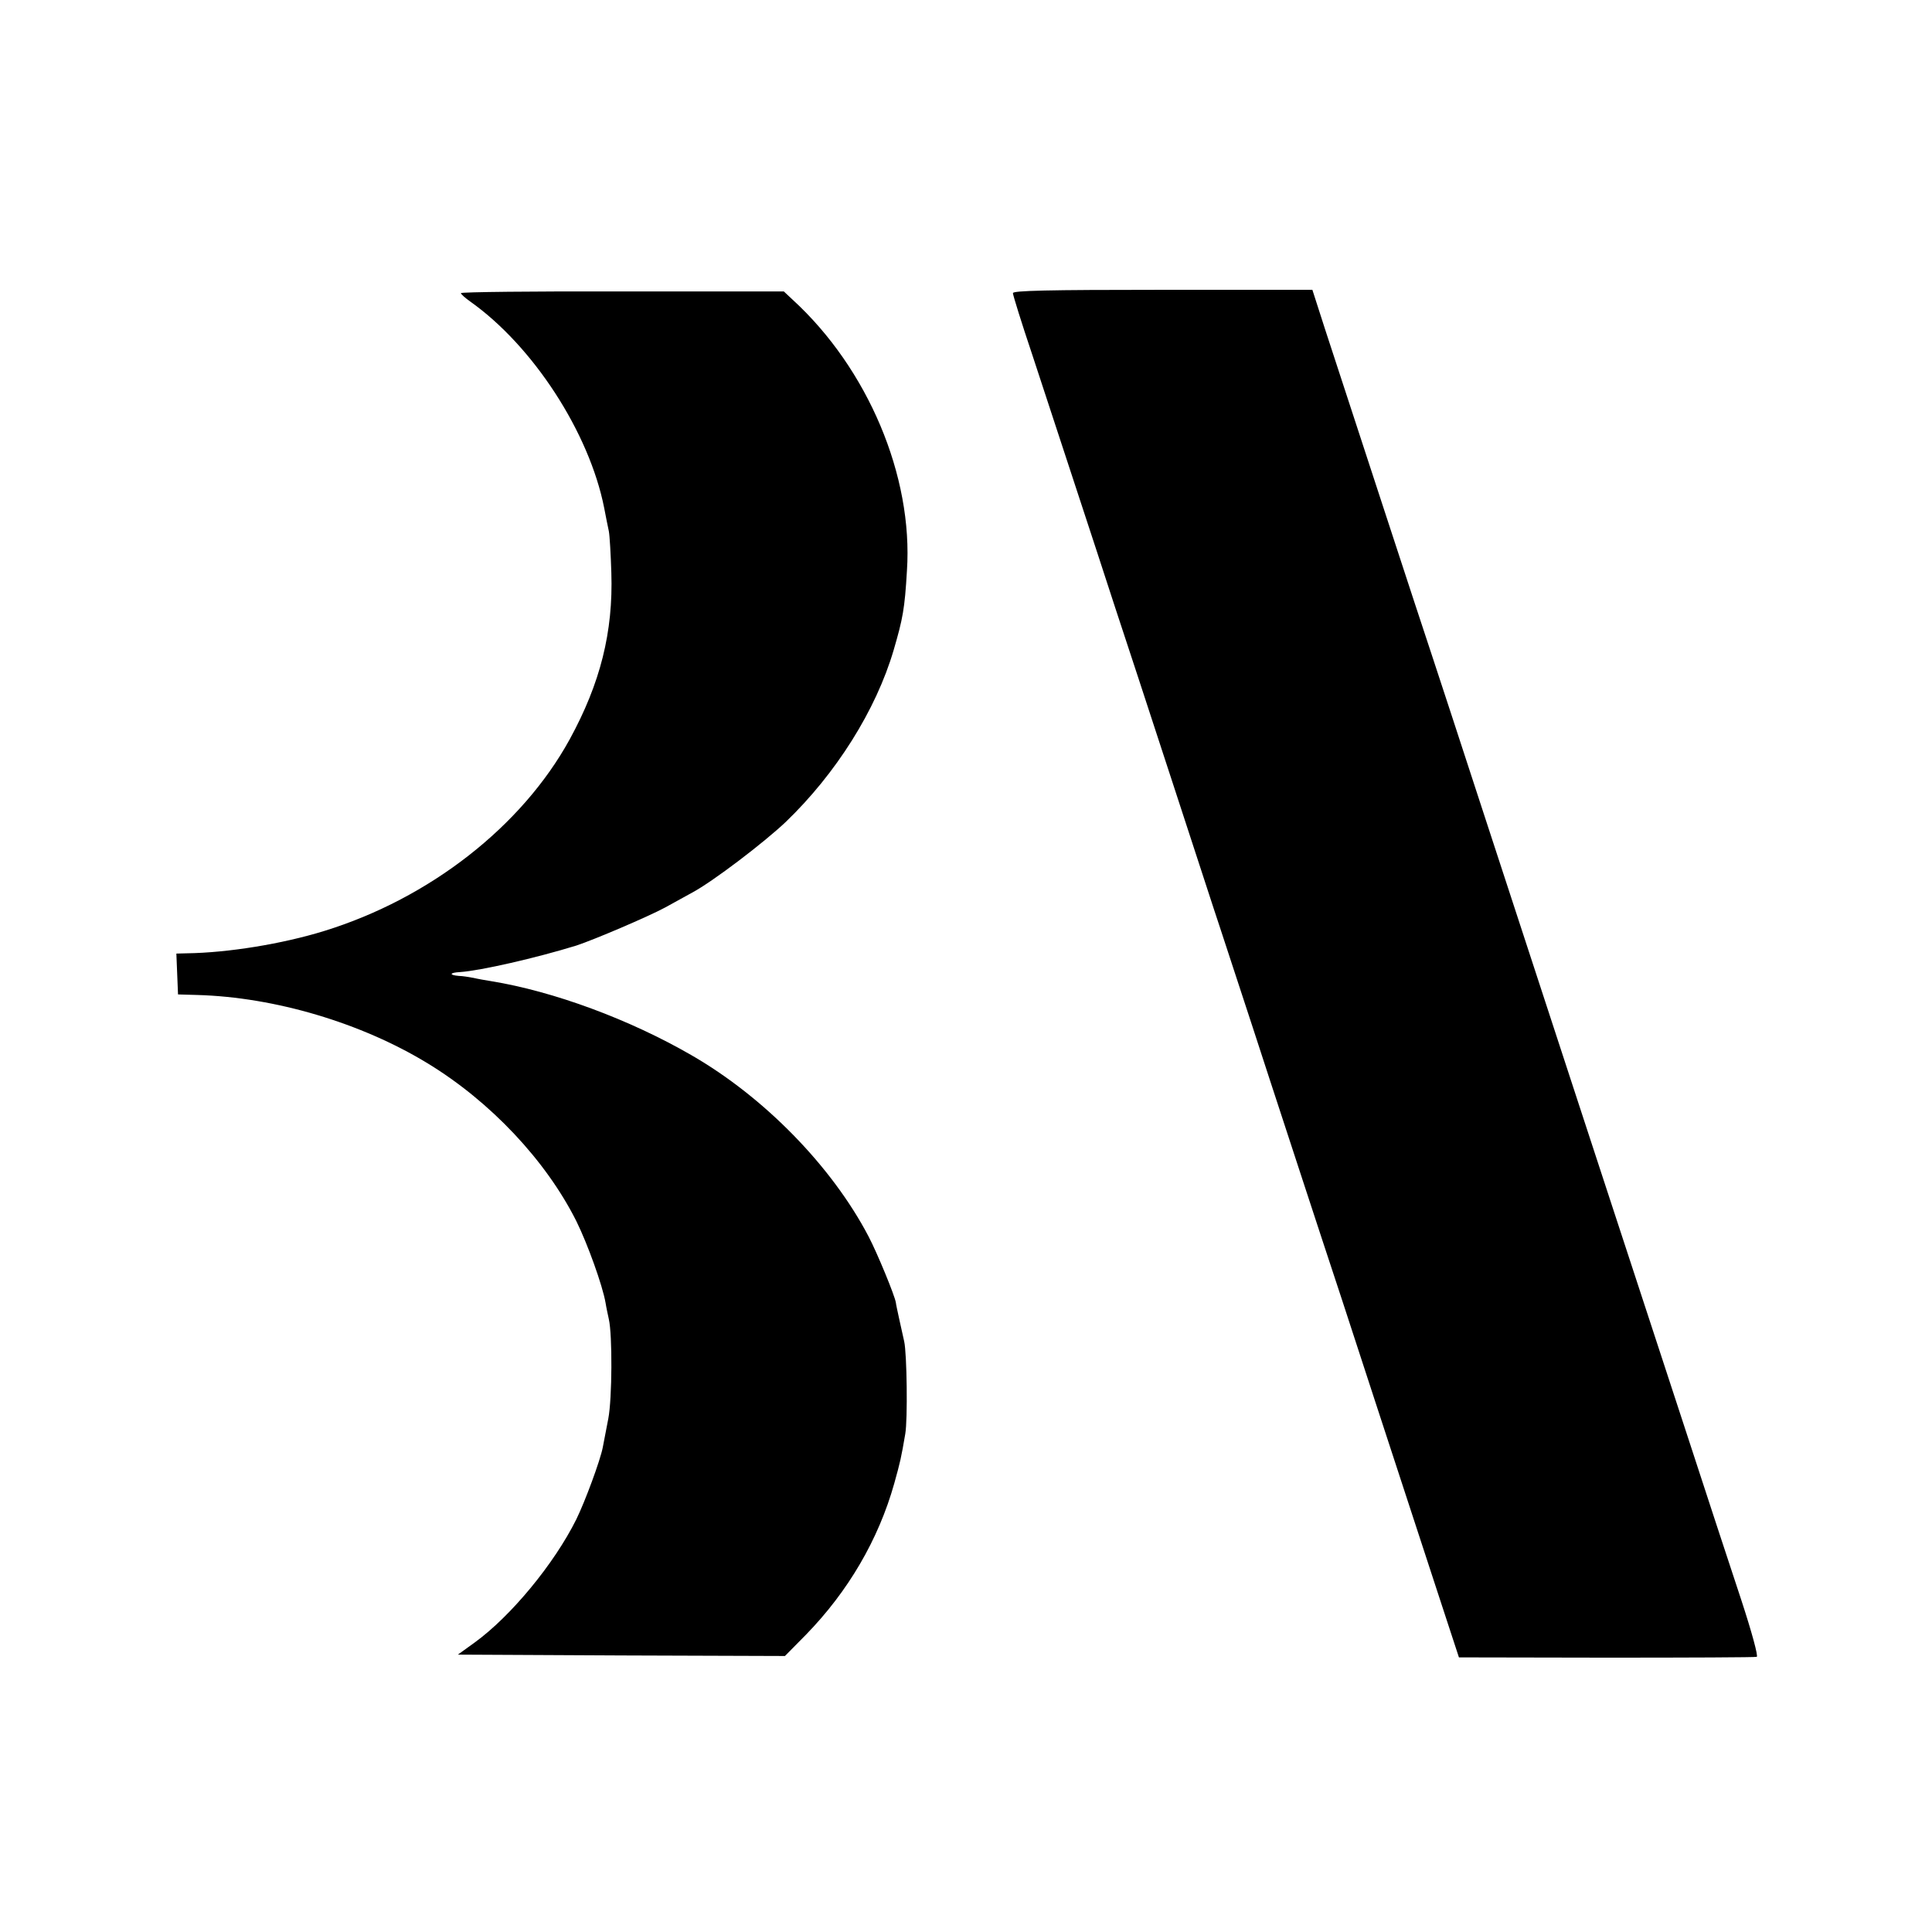
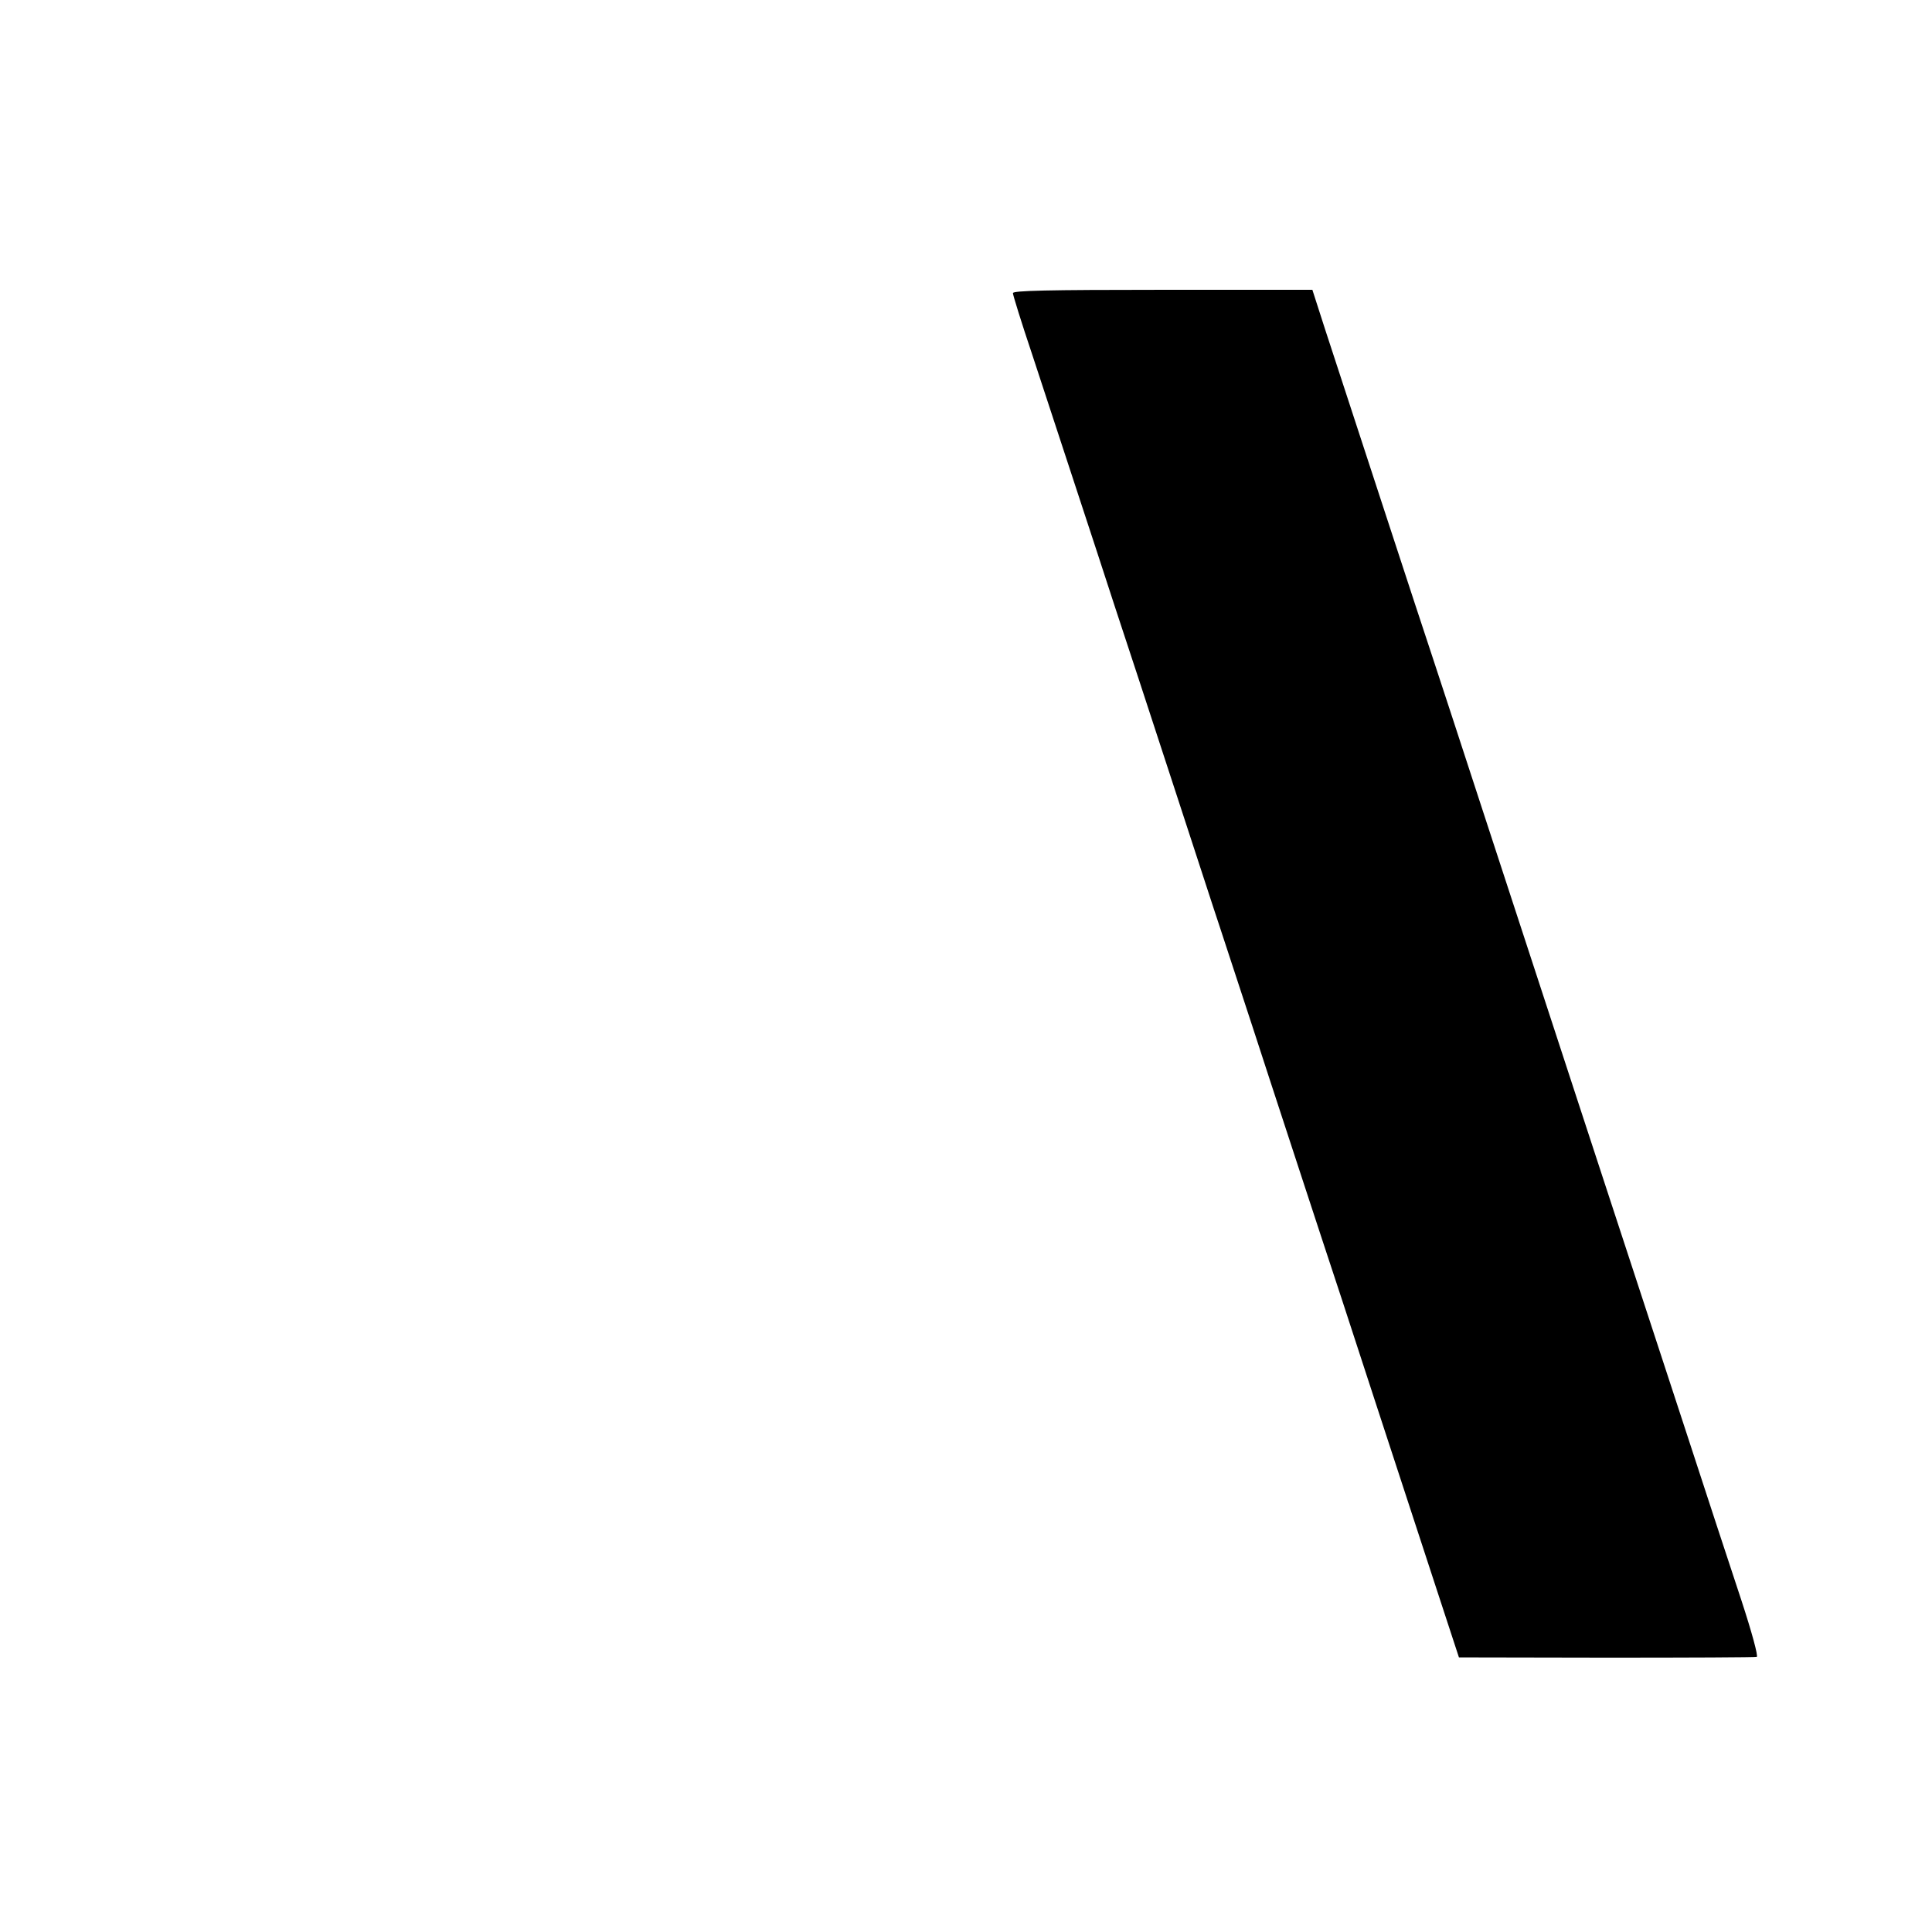
<svg xmlns="http://www.w3.org/2000/svg" version="1.0" width="700pt" height="700pt" viewBox="0 0 700 700" preserveAspectRatio="xMidYMid meet">
  <g transform="translate(0,700) scale(0.1,-0.1)" fill="#000000" stroke="none">
-     <path d="M1670 5938 c0 -4 15 -17 33 -30 228 -161 432 -475 486 -748 6 -30 13 -68 17 -85 3 -16 7 -84 9 -150 7 -215 -40 -401 -151 -604 -173 -315 -507 -576 -889 -694 -152 -47 -349 -79 -498 -81 l-38 -1 3 -74 3 -74 70 -2 c281 -8 594 -101 835 -248 228 -139 428 -352 538 -571 41 -83 95 -233 106 -296 3 -19 9 -46 12 -60 13 -57 12 -287 -2 -360 -8 -41 -17 -88 -20 -104 -9 -47 -64 -196 -96 -261 -80 -161 -237 -351 -368 -446 l-61 -44 593 -3 592 -2 76 77 c153 157 263 345 320 548 22 79 25 92 40 180 9 52 6 291 -4 335 -7 32 -30 133 -30 140 -4 26 -68 181 -99 240 -133 254 -378 505 -642 657 -225 130 -499 231 -725 268 -19 3 -48 8 -65 12 -16 3 -40 7 -52 7 -37 3 -35 12 4 14 74 5 275 51 421 96 64 21 261 105 322 138 25 14 69 38 98 54 75 40 261 182 339 256 182 175 327 405 391 623 33 113 40 149 48 287 23 343 -142 733 -414 982 l-32 30 -585 0 c-322 1 -585 -2 -585 -6z" />
    <path d="M3670 5938 c0 -7 31 -107 70 -223 38 -115 108 -329 156 -475 48 -146 113 -344 144 -440 32 -96 124 -377 205 -625 81 -247 159 -488 175 -535 15 -47 97 -294 180 -550 84 -256 169 -517 190 -580 21 -63 107 -324 190 -580 84 -256 187 -571 229 -700 l77 -235 535 -1 c294 0 539 1 544 3 6 2 -18 90 -56 206 -37 111 -131 398 -209 637 -78 239 -164 500 -190 580 -26 80 -112 341 -190 580 -78 239 -157 480 -175 535 -18 55 -97 296 -175 535 -78 239 -159 487 -180 550 -38 113 -298 909 -389 1187 l-46 143 -542 0 c-420 0 -543 -3 -543 -12z" />
  </g>
</svg>